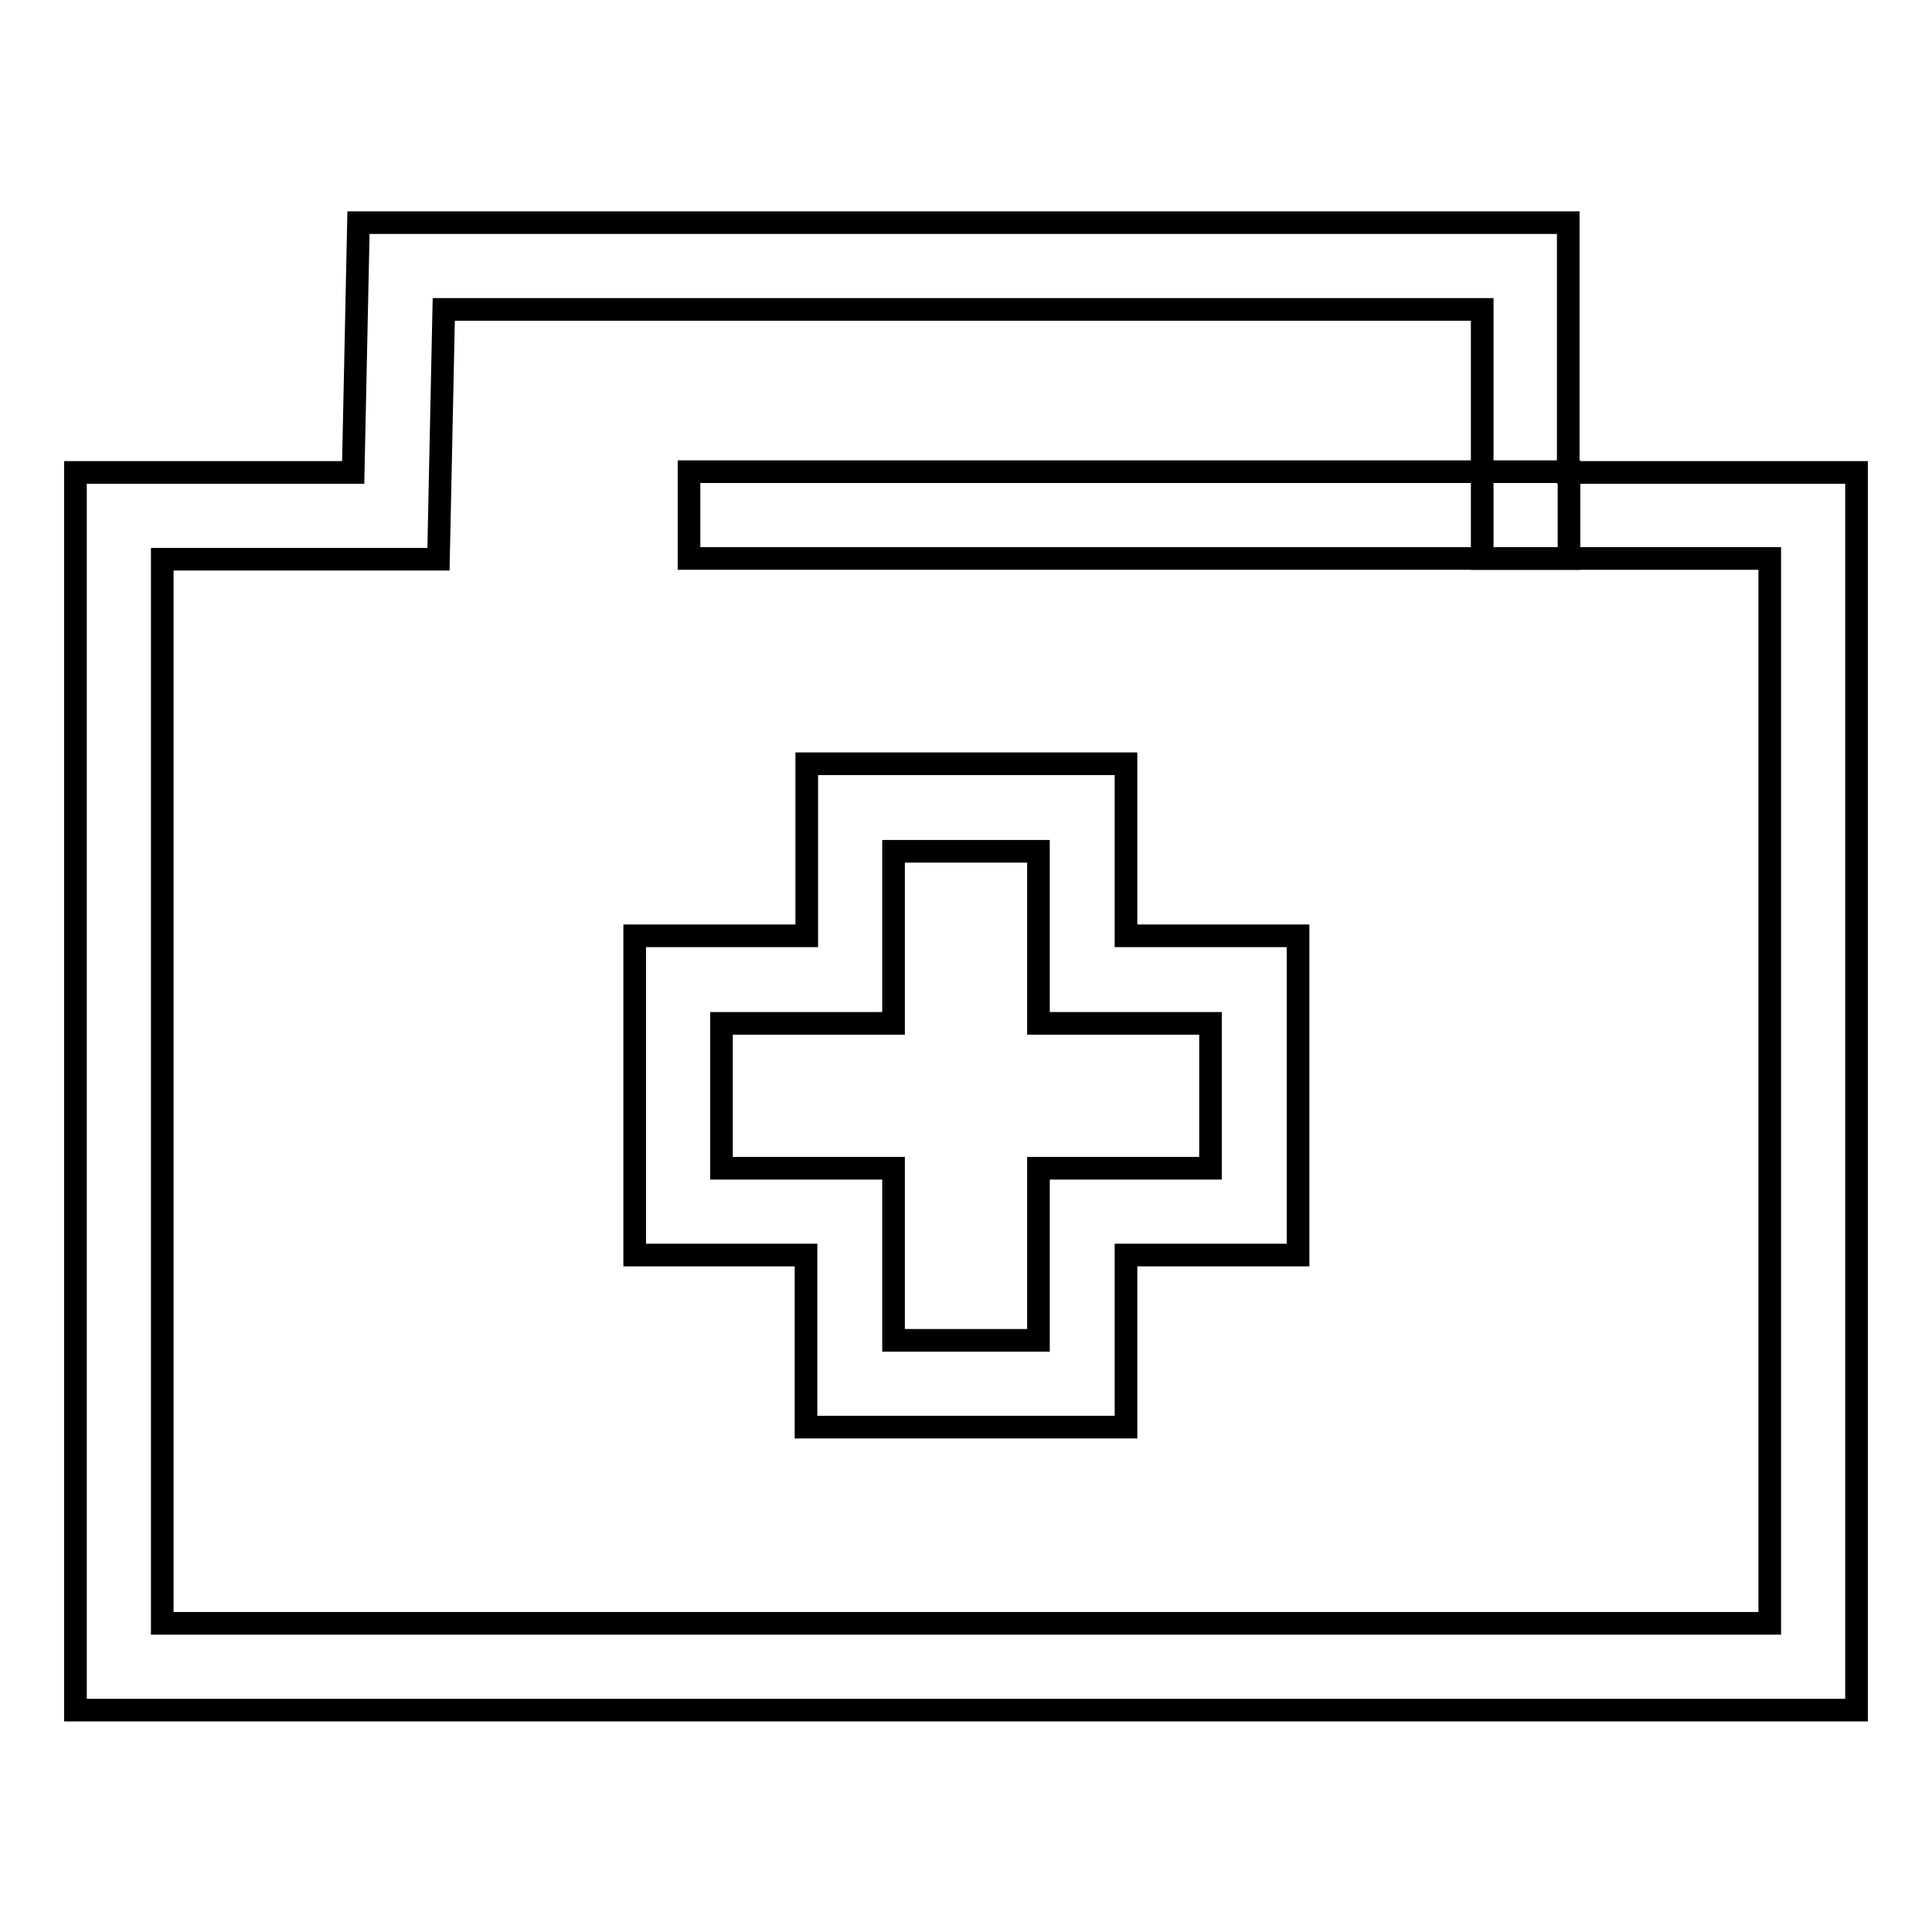
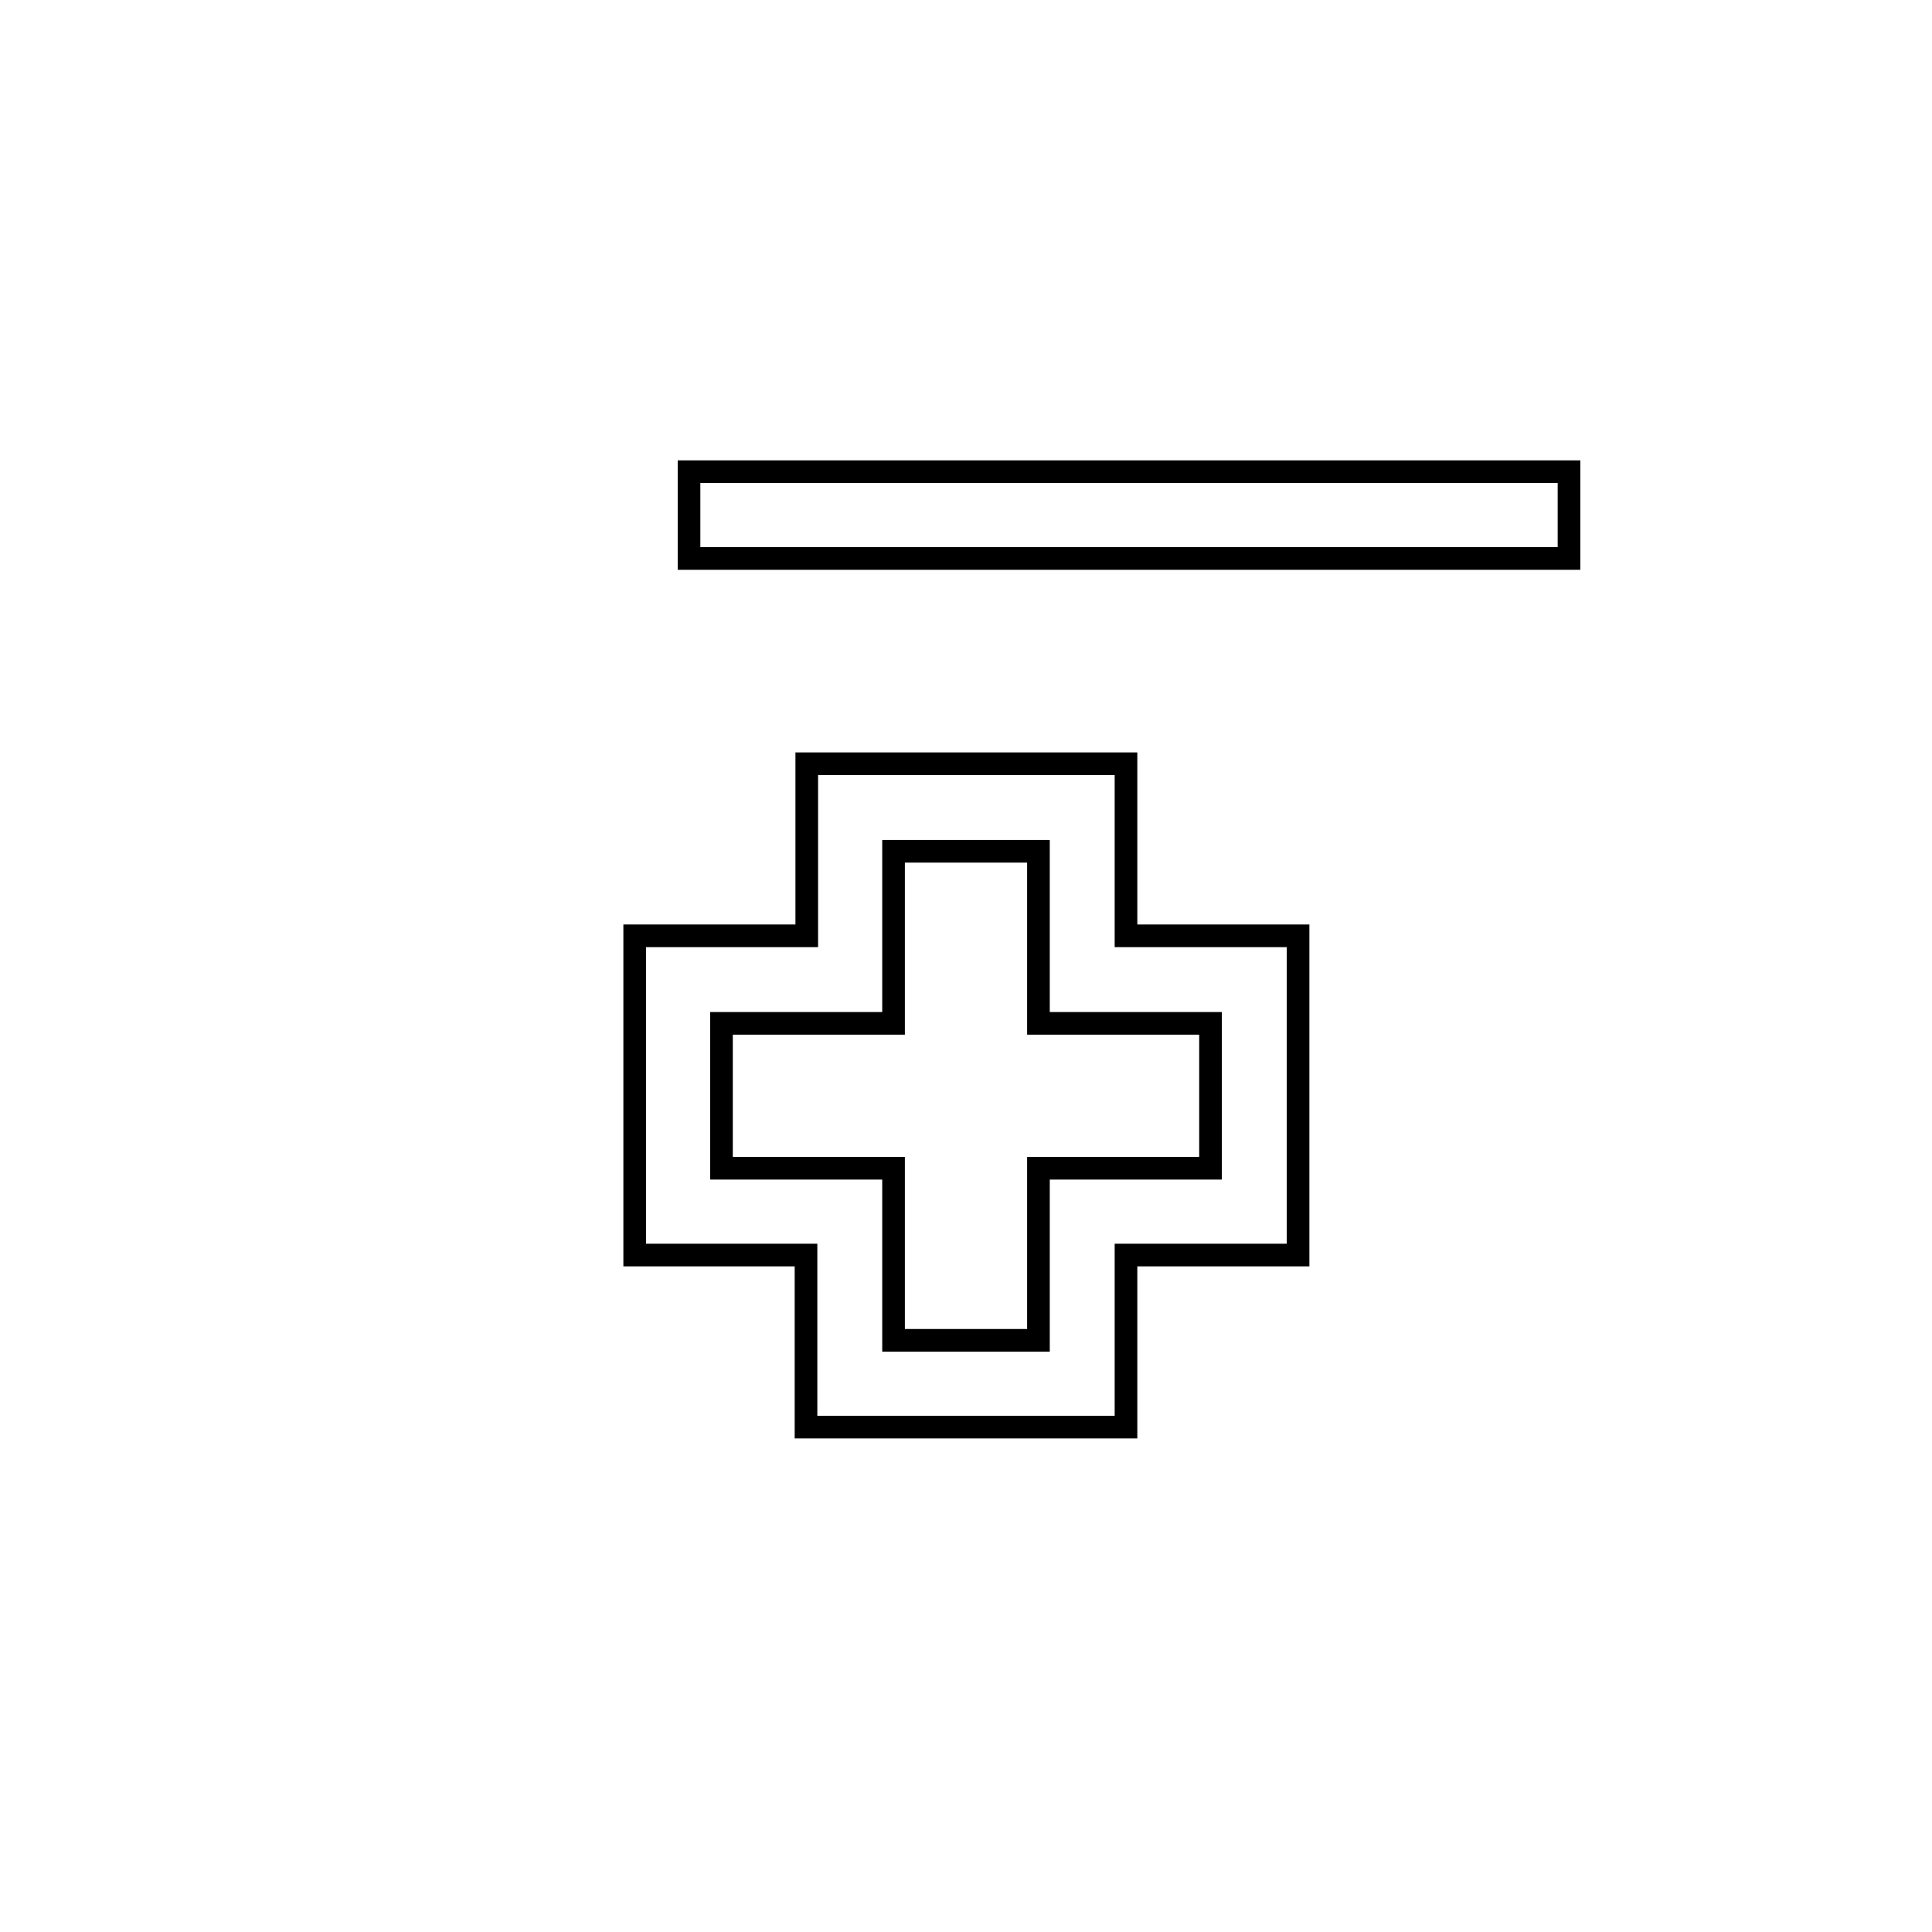
<svg xmlns="http://www.w3.org/2000/svg" version="1.1" x="0px" y="0px" viewBox="0 0 256 256" enable-background="new 0 0 256 256" xml:space="preserve">
  <g>
-     <path stroke-width="3" fill-opacity="0" stroke="#000000" d="M246,226.6H10v-164h36.8l0.7-33.1h160.3v33.1H246L246,226.6L246,226.6z M21.5,215.1h213V74h-38.1V41H58.8 l-0.7,33.1H21.5V215.1L21.5,215.1z" />
    <path stroke-width="3" fill-opacity="0" stroke="#000000" d="M91.3,62.5h116.6V74H91.3V62.5z M149.1,189.1h-42.3v-22.8H84.1v-42.3h22.8v-22.8h42.3v22.8h22.8v42.3h-22.8 V189.1z M118.4,177.6h19.2v-22.8h22.8v-19.2h-22.8v-22.8h-19.2v22.8H95.6v19.2h22.8V177.6z" />
  </g>
</svg>